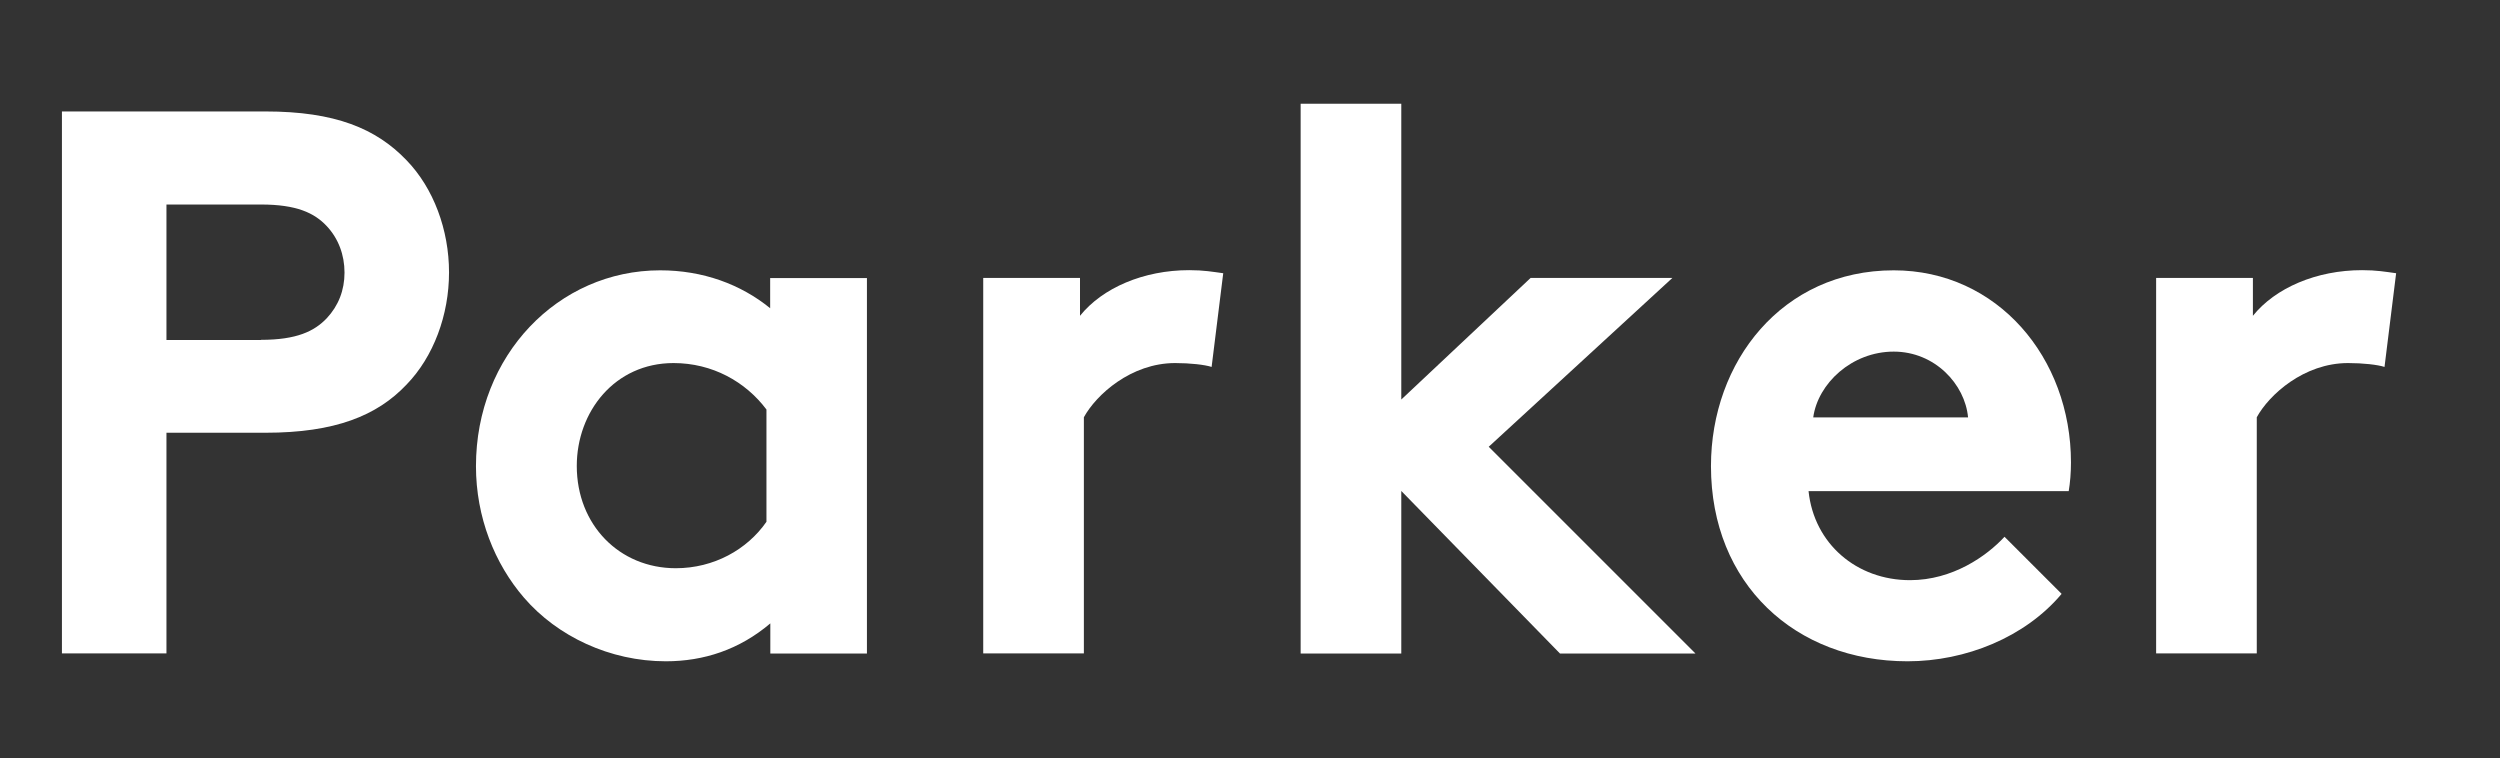
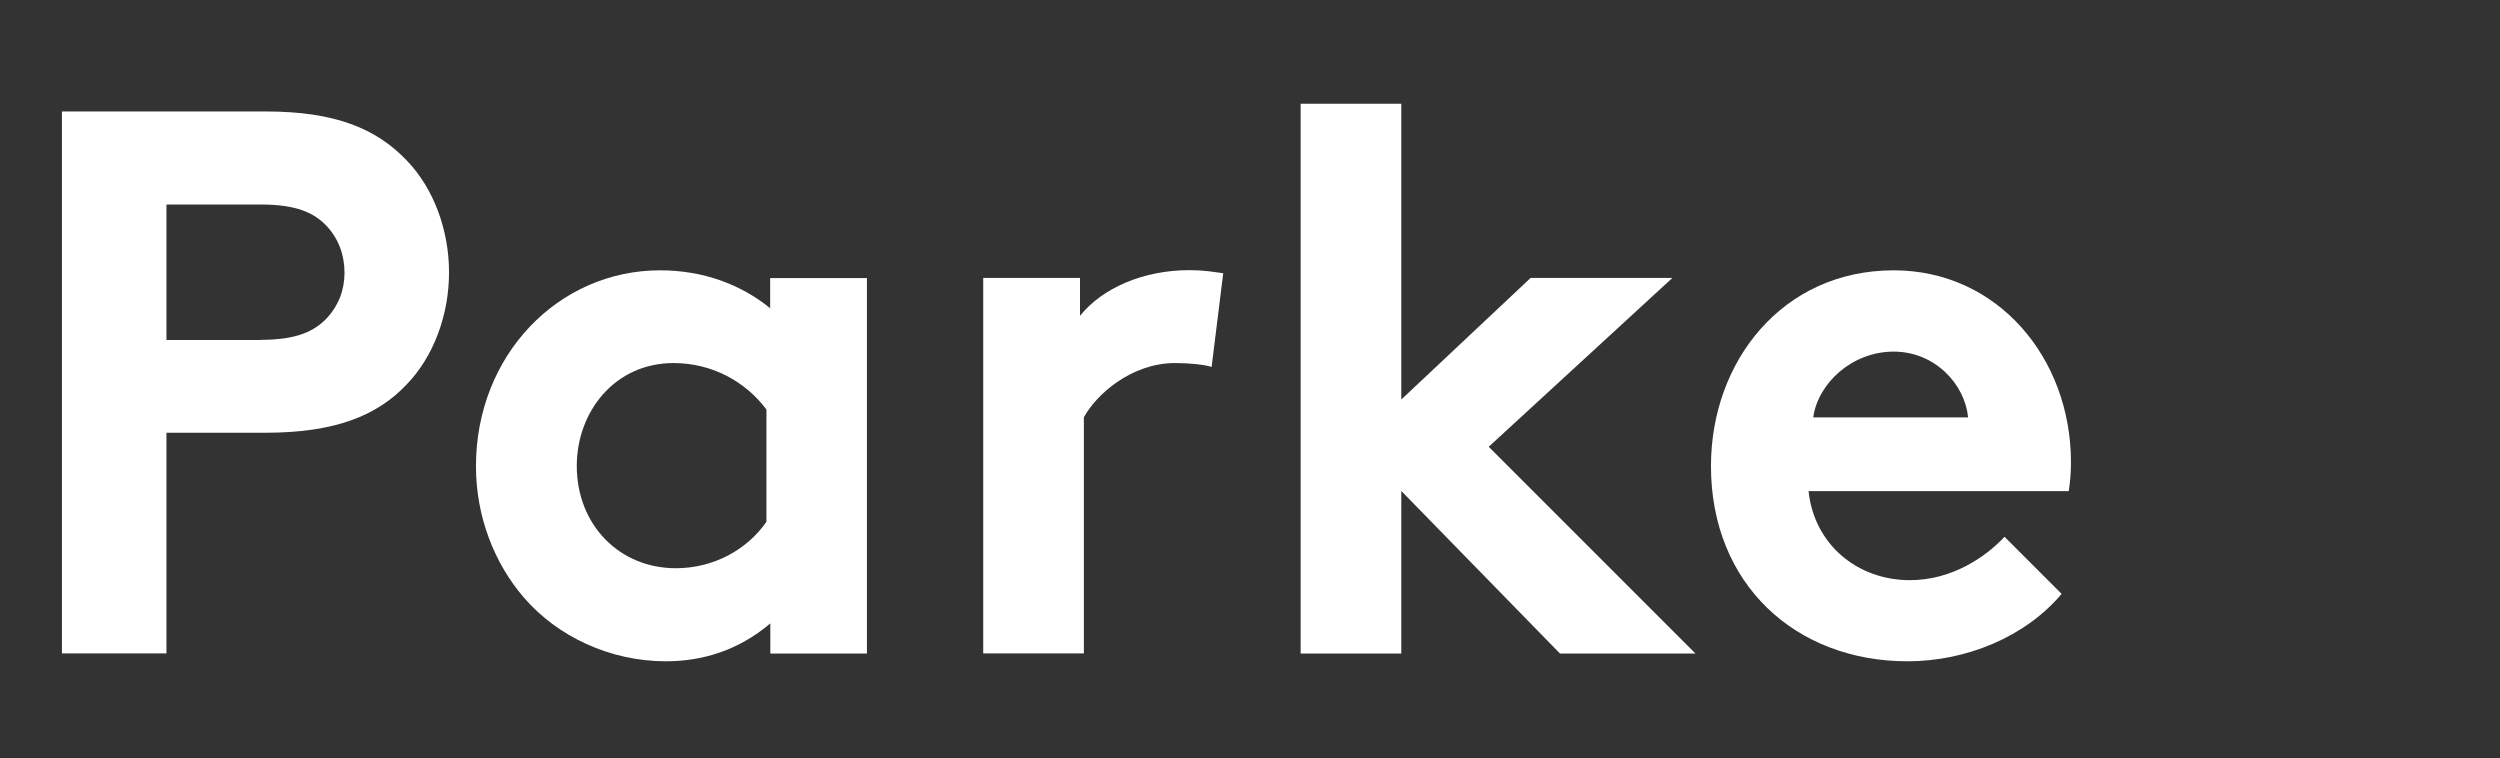
<svg xmlns="http://www.w3.org/2000/svg" version="1.1" id="Layer_1" x="0px" y="0px" viewBox="0 0 155 47" style="enable-background:new 0 0 155 47;" xml:space="preserve">
  <rect x="0" y="0" width="155" height="47" fill="#333333" stroke="none" />
  <style type="text/css">
	.st0{fill:#ffffff;}
</style>
  <g>
    <path class="st0" d="M10.32,26.83v13.68H3.84V6.91h12.62c4.32,0,6.86,1.06,8.74,3.02c1.68,1.73,2.64,4.32,2.64,6.96   s-0.96,5.23-2.64,6.96c-1.82,1.92-4.42,2.98-8.74,2.98H10.32z M16.18,21.07c2.21,0,3.31-0.53,4.08-1.34   c0.72-0.77,1.1-1.73,1.1-2.83s-0.38-2.11-1.1-2.88c-0.77-0.82-1.87-1.34-4.08-1.34h-5.86v8.4H16.18z" />
    <path class="st0" d="M53.76,40.52h-6v-1.87C45.84,40.28,43.63,41,41.28,41c-3.46,0-6.72-1.54-8.79-3.94   c-1.82-2.11-2.98-4.99-2.98-8.16c0-6.86,5.09-12.14,11.42-12.14c2.64,0,4.99,0.86,6.82,2.35v-1.87h6V40.52z M47.52,25.39   c-1.3-1.73-3.36-2.88-5.76-2.88c-3.65,0-6,3.02-6,6.38c0,3.65,2.64,6.34,6.14,6.34c2.35,0,4.42-1.15,5.62-2.88V25.39z" />
    <path class="st0" d="M75.12,22.75c-0.43-0.14-1.34-0.24-2.26-0.24c-2.74,0-4.9,1.97-5.66,3.36v14.64h-6.24V17.23h6v2.35   c1.39-1.73,3.94-2.83,6.77-2.83c0.91,0,1.44,0.1,2.11,0.19L75.12,22.75z" />
    <path class="st0" d="M92.3,27.7l12.82,12.82h-8.4l-9.84-10.08v10.08h-6.24V6.43h6.24v18.34l8.02-7.54h8.79L92.3,27.7z" />
    <path class="st0" d="M127.82,36.82c-2.26,2.69-5.95,4.18-9.55,4.18c-6.96,0-12.19-4.8-12.19-12.1c0-6.48,4.42-12.14,11.33-12.14   c6.43,0,10.99,5.42,10.99,11.91c0,0.62-0.05,1.25-0.14,1.78h-16.13c0.34,3.26,2.98,5.52,6.29,5.52c2.64,0,4.75-1.49,5.86-2.69   L127.82,36.82z M122.02,25.88c-0.19-2.06-2.06-4.08-4.61-4.08c-2.59,0-4.7,1.97-4.99,4.08H122.02z" />
-     <path class="st0" d="M147.84,22.75c-0.43-0.14-1.34-0.24-2.26-0.24c-2.74,0-4.9,1.97-5.66,3.36v14.64h-6.24V17.23h6v2.35   c1.39-1.73,3.94-2.83,6.77-2.83c0.91,0,1.44,0.1,2.11,0.19L147.84,22.75z" />
  </g>
</svg>